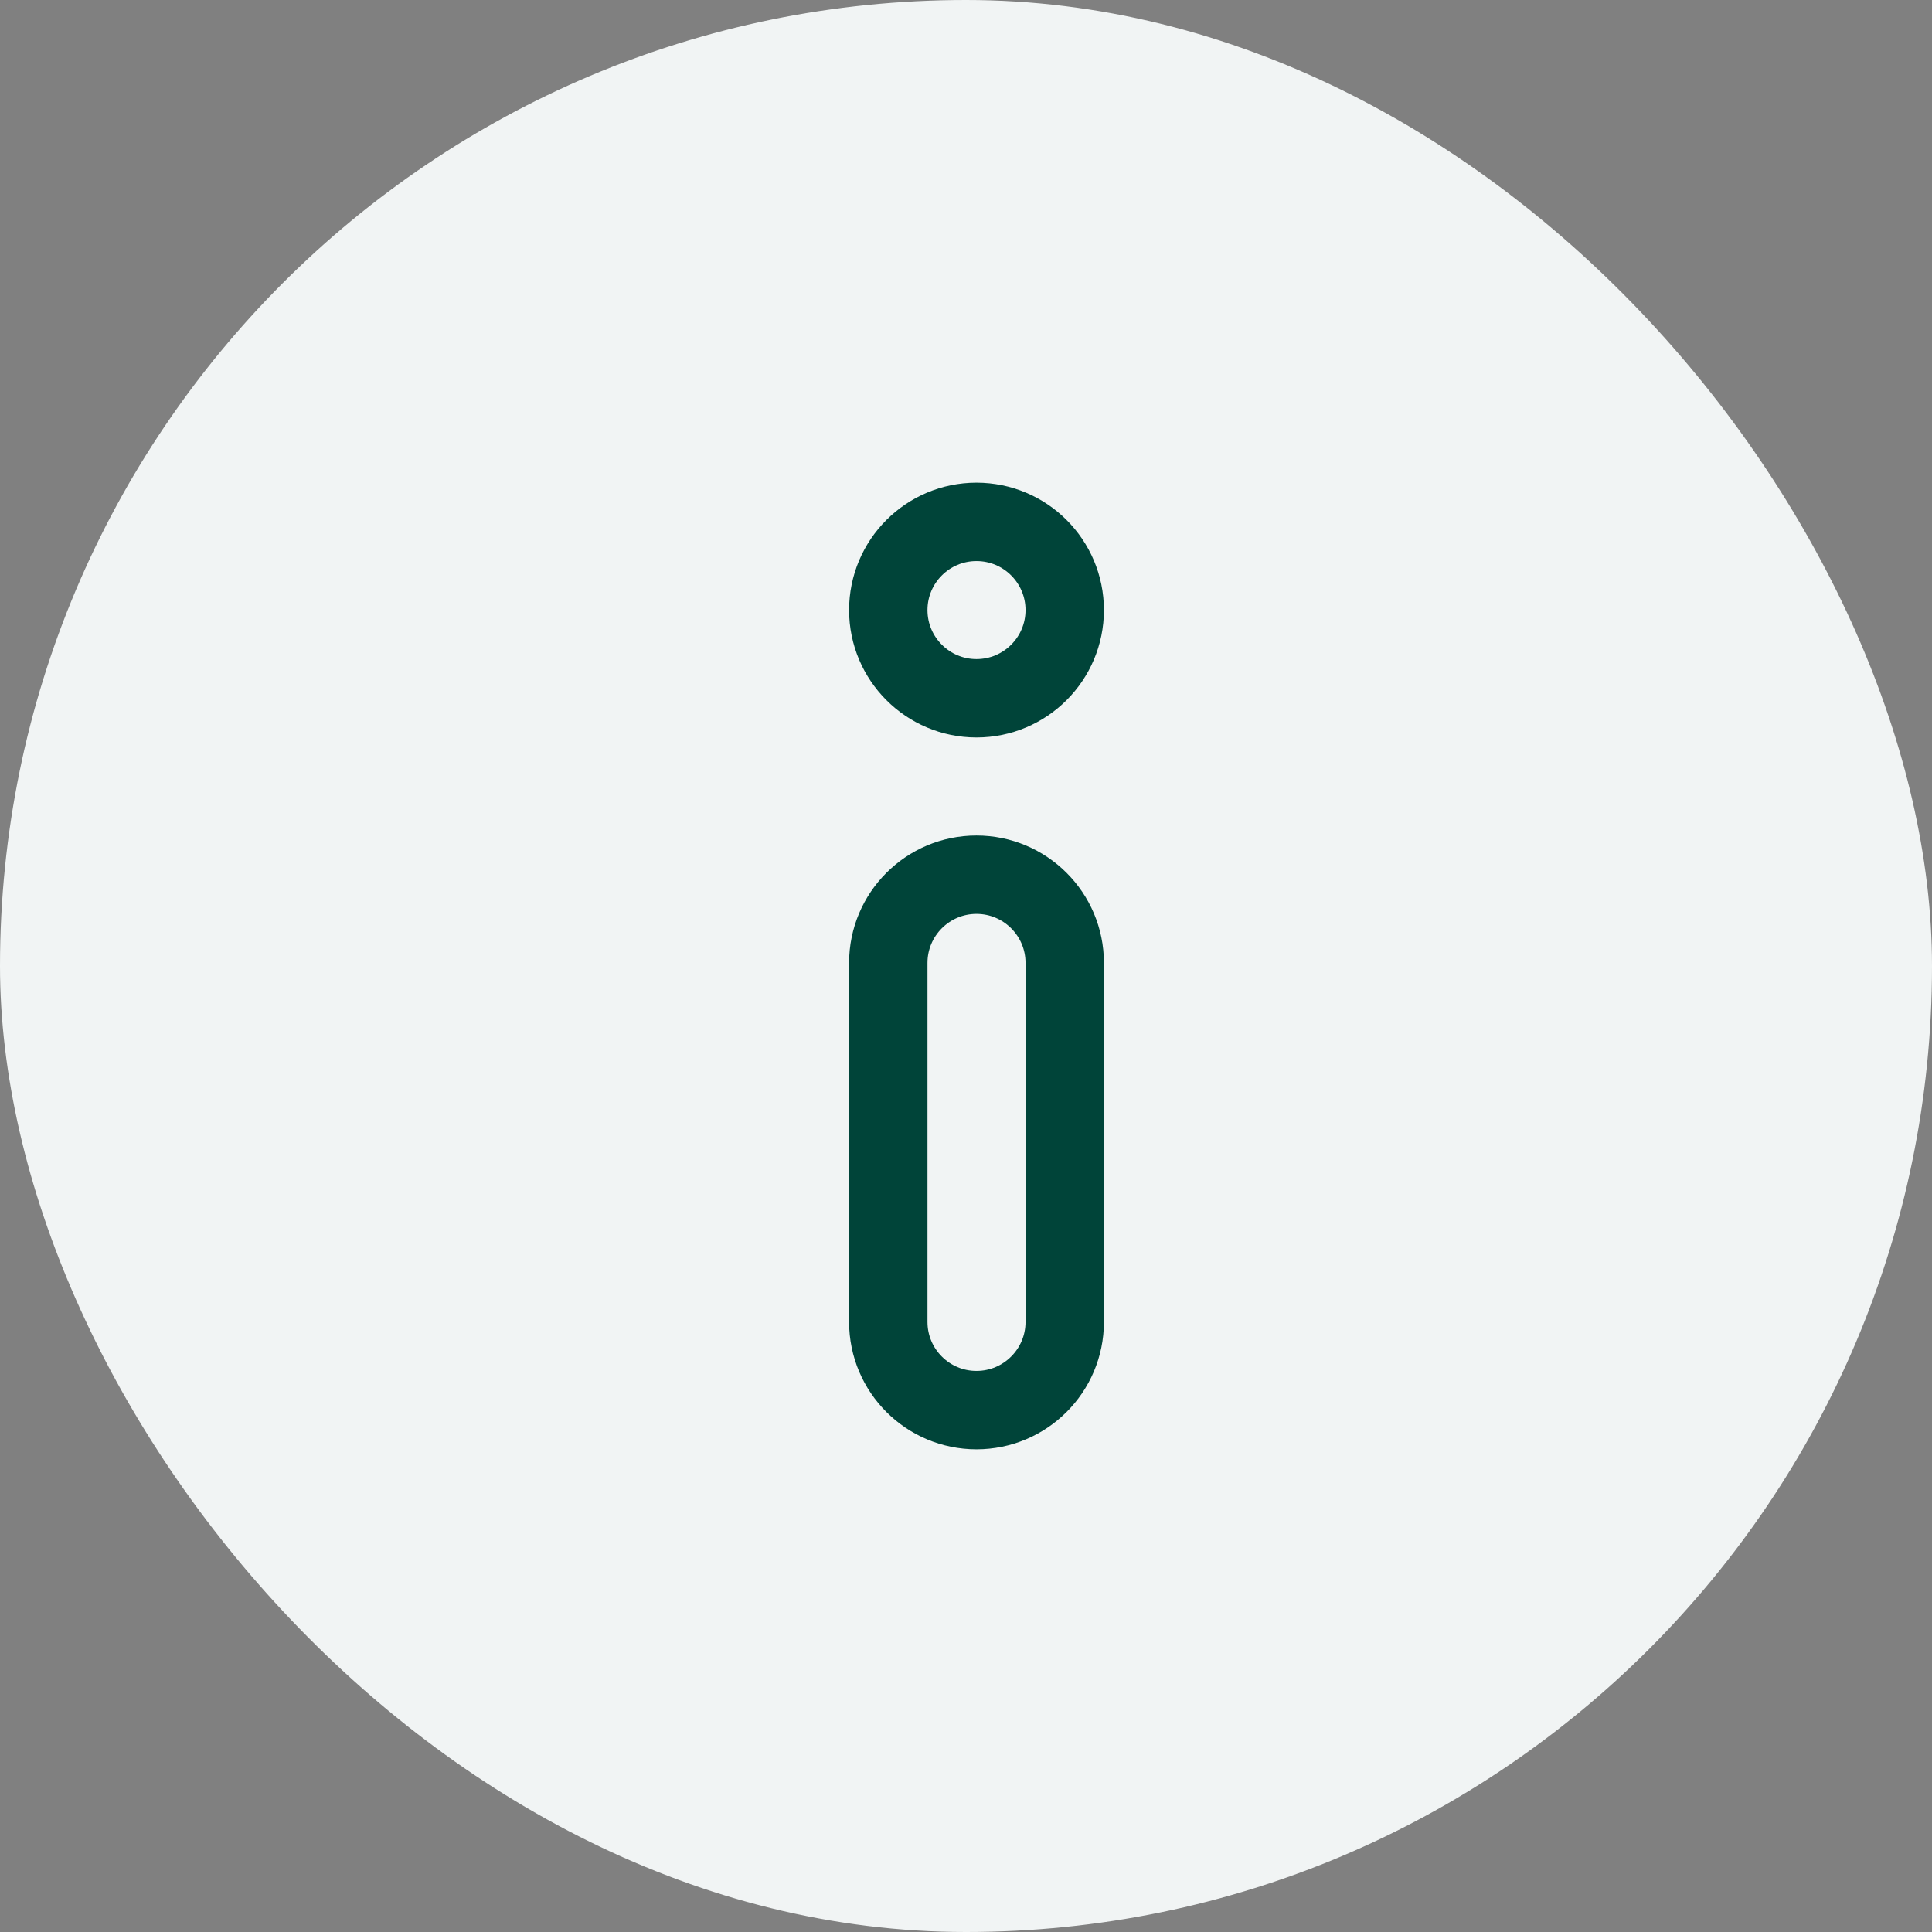
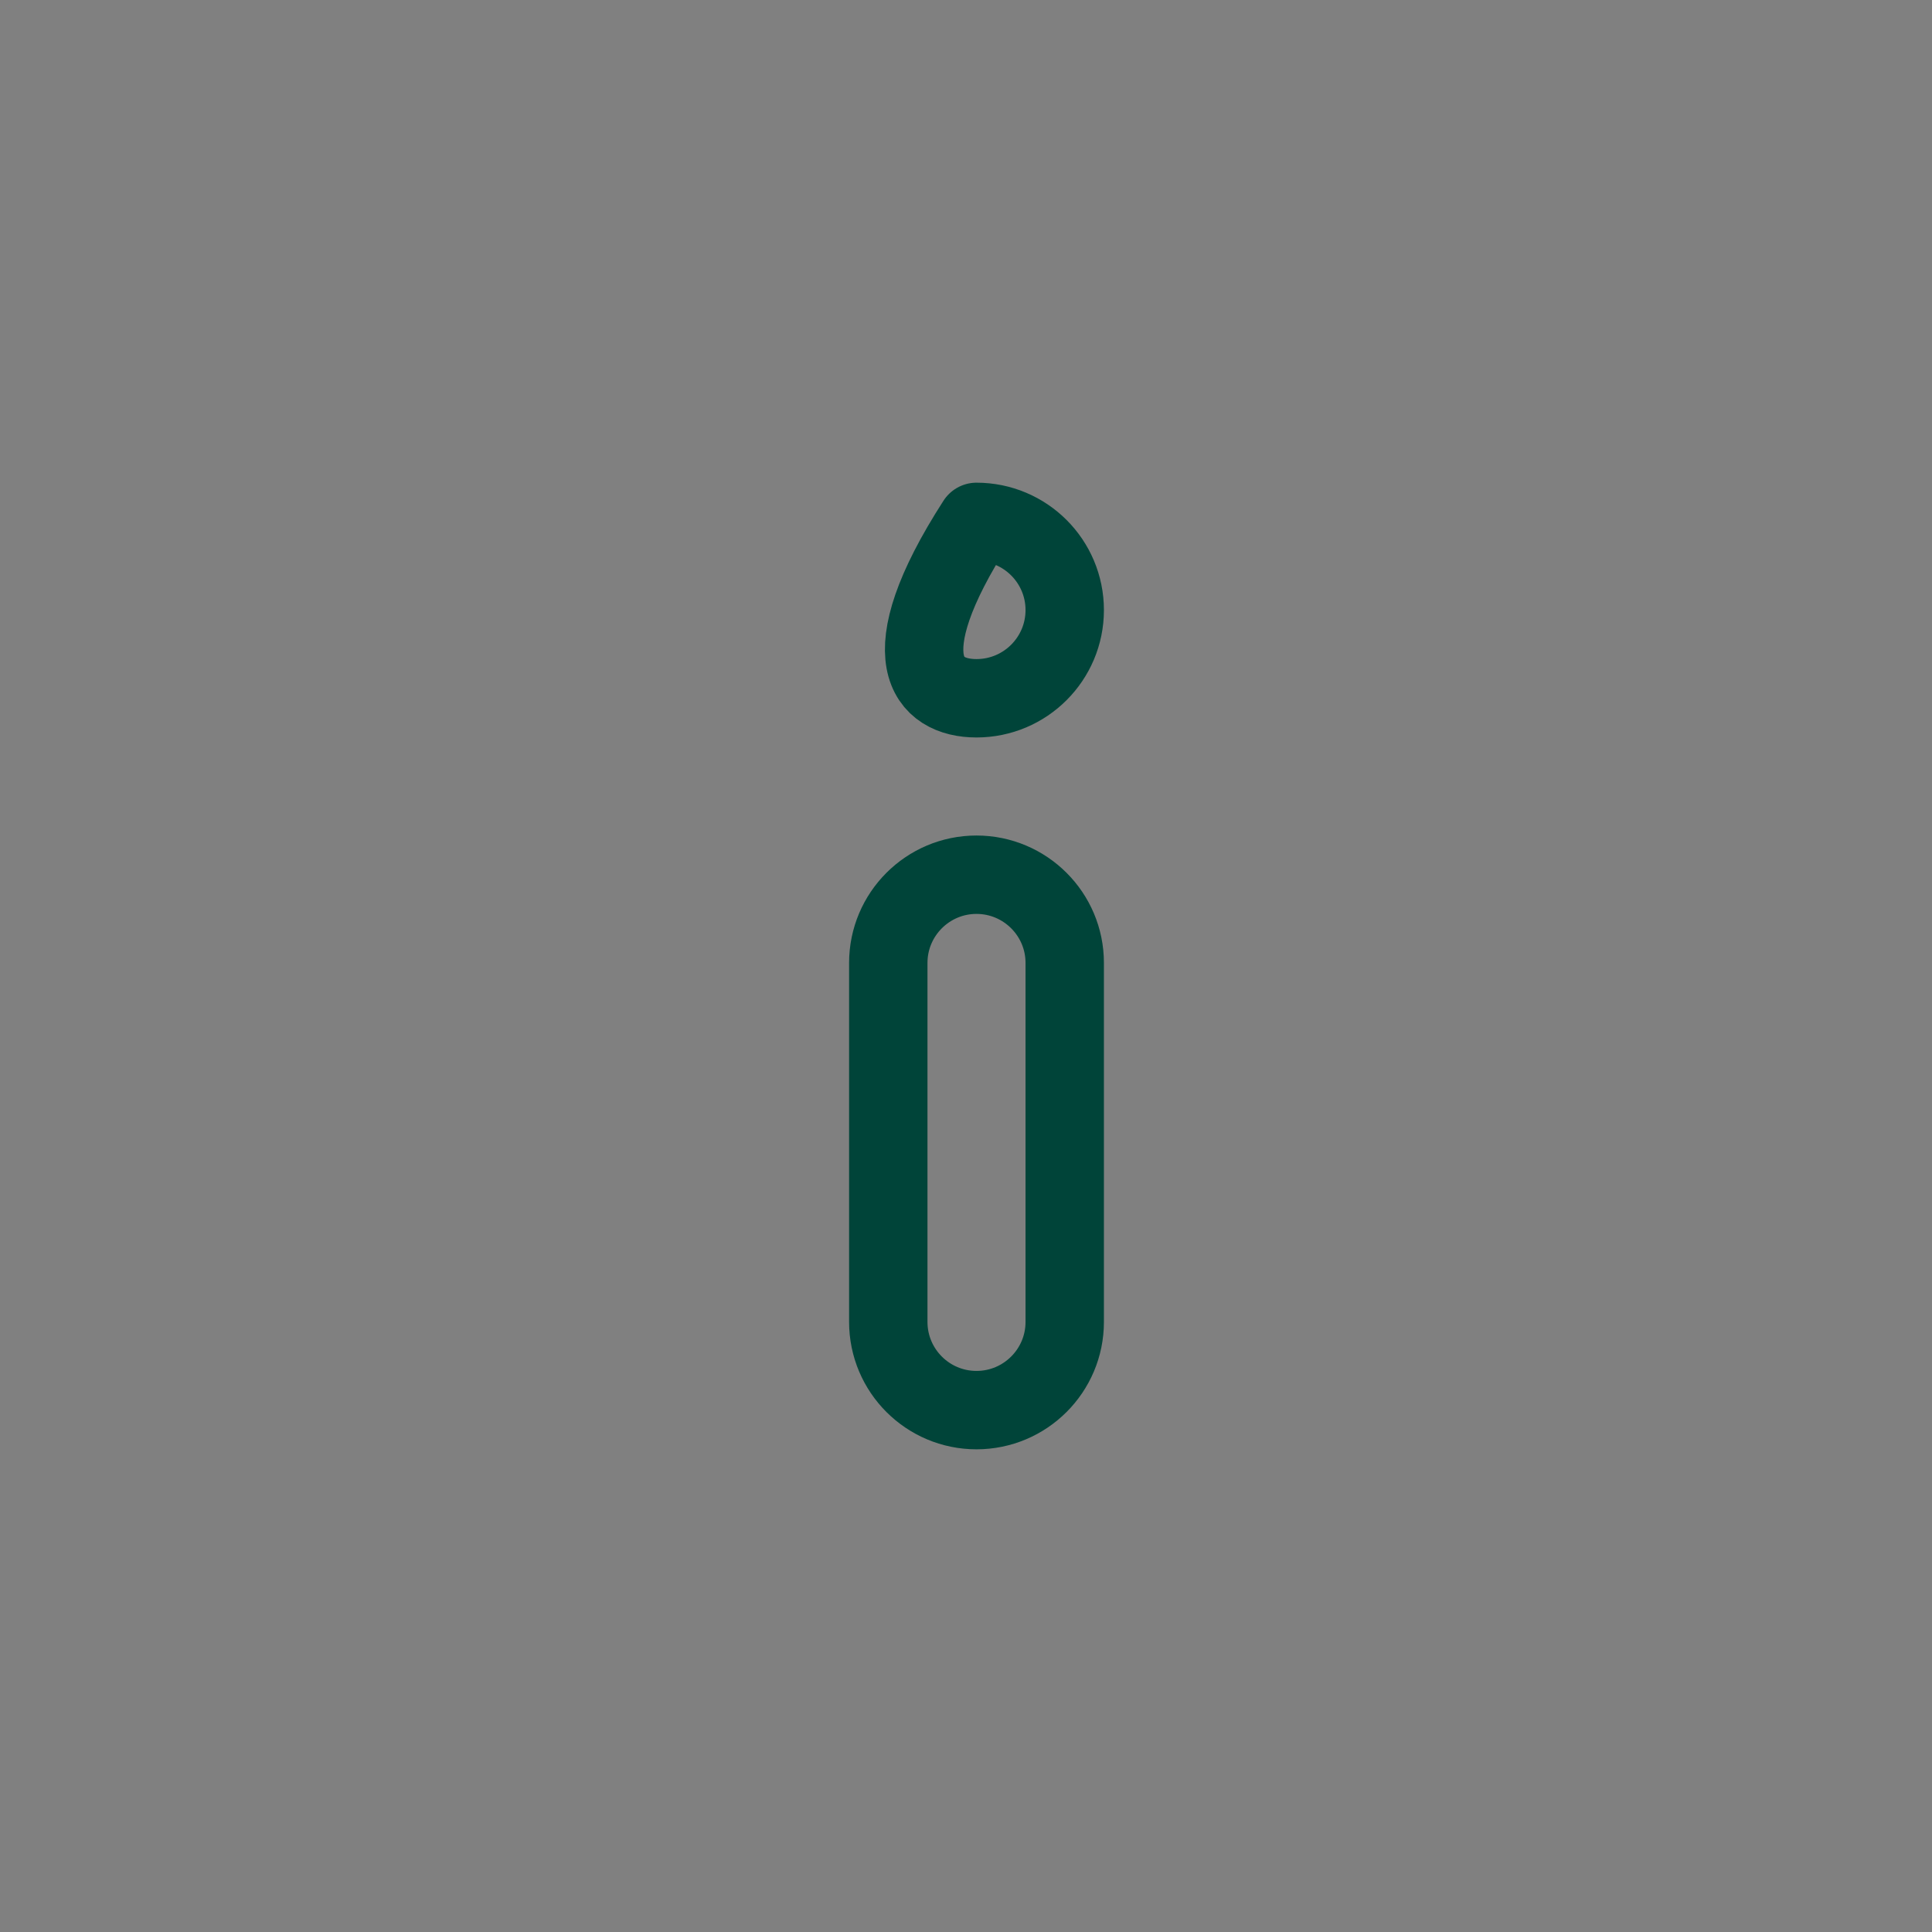
<svg xmlns="http://www.w3.org/2000/svg" width="40" height="40" viewBox="0 0 40 40" fill="none">
  <rect x="0" y="0" width="40" height="40" fill="#808080" stroke="none" />
-   <rect width="40" height="40" rx="20" fill="#F1F4F4" />
-   <path d="M20.217 14.457C21.226 14.457 22.044 13.639 22.044 12.631C22.044 11.622 21.226 10.805 20.217 10.805C19.209 10.805 18.391 11.622 18.391 12.631C18.391 13.639 19.209 14.457 20.217 14.457Z" stroke="#004439" stroke-width="1.623" stroke-linecap="round" stroke-linejoin="round" />
+   <path d="M20.217 14.457C21.226 14.457 22.044 13.639 22.044 12.631C22.044 11.622 21.226 10.805 20.217 10.805C18.391 13.639 19.209 14.457 20.217 14.457Z" stroke="#004439" stroke-width="1.623" stroke-linecap="round" stroke-linejoin="round" />
  <path d="M22.044 19.936C22.044 18.928 21.225 18.11 20.217 18.11C19.209 18.11 18.391 18.928 18.391 19.936V27.369C18.391 28.377 19.209 29.195 20.217 29.195C21.225 29.195 22.044 28.377 22.044 27.369V19.936Z" stroke="#004439" stroke-width="1.623" stroke-linecap="round" stroke-linejoin="round" />
</svg>